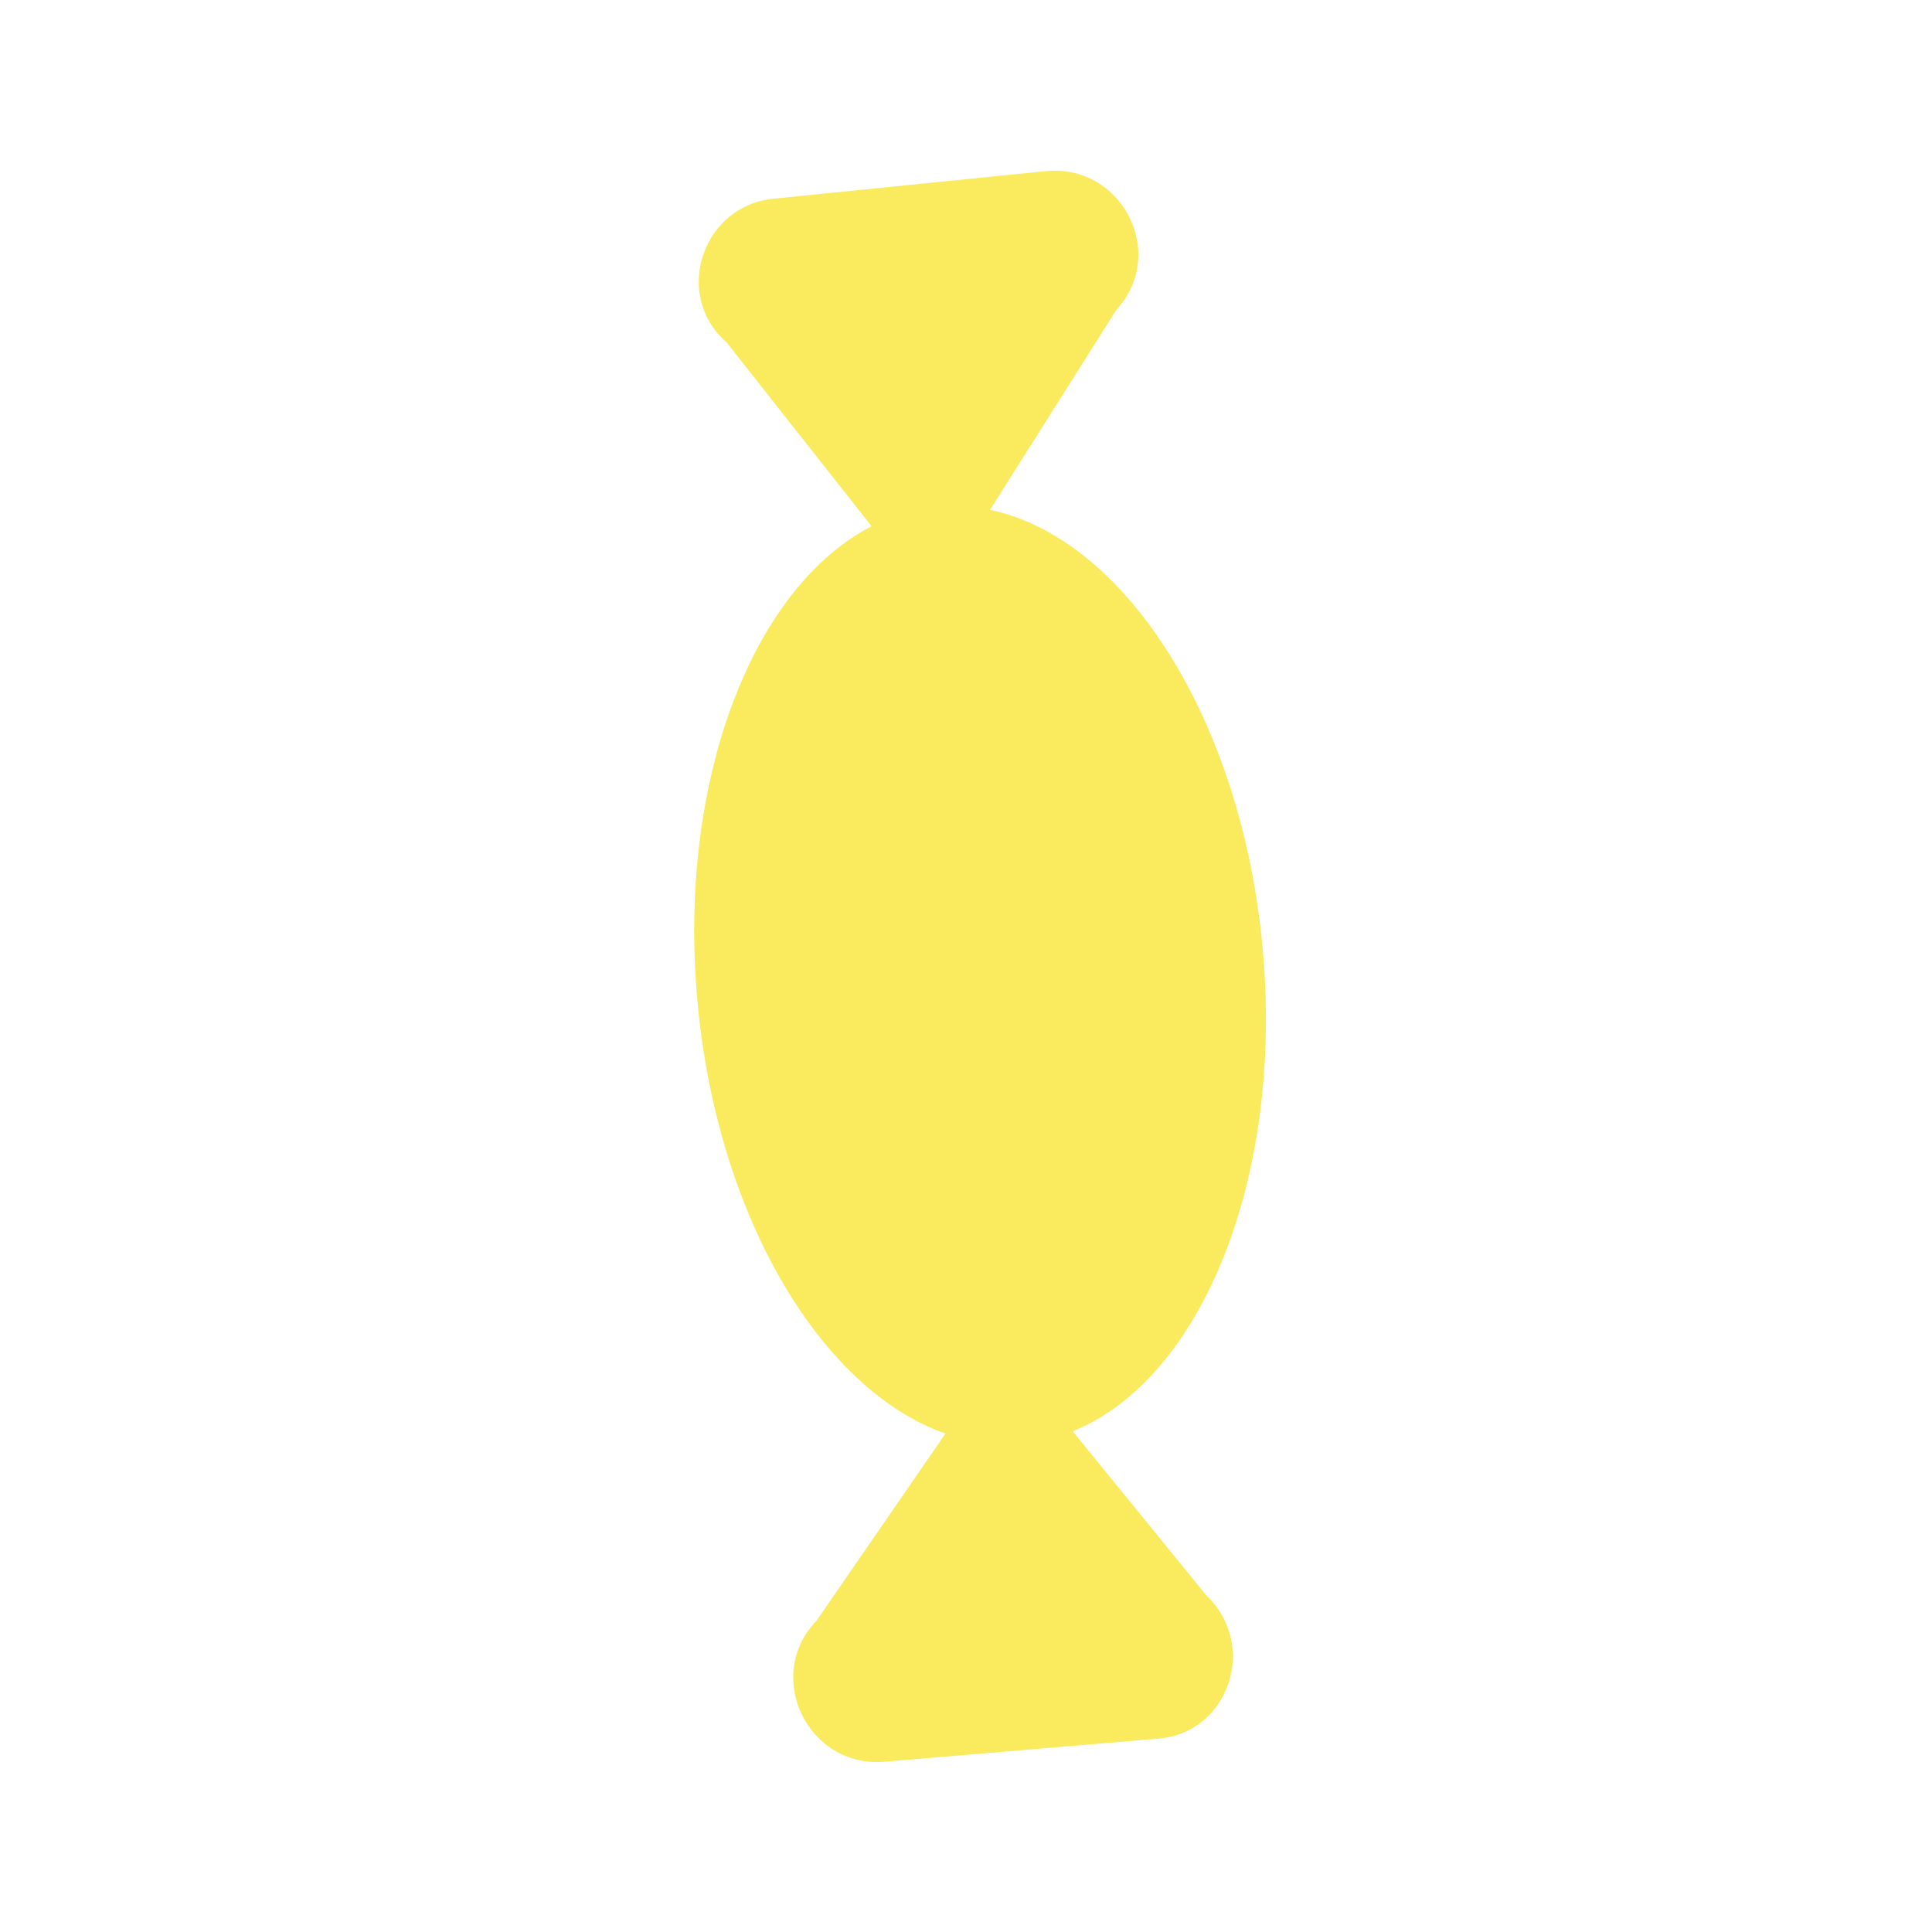
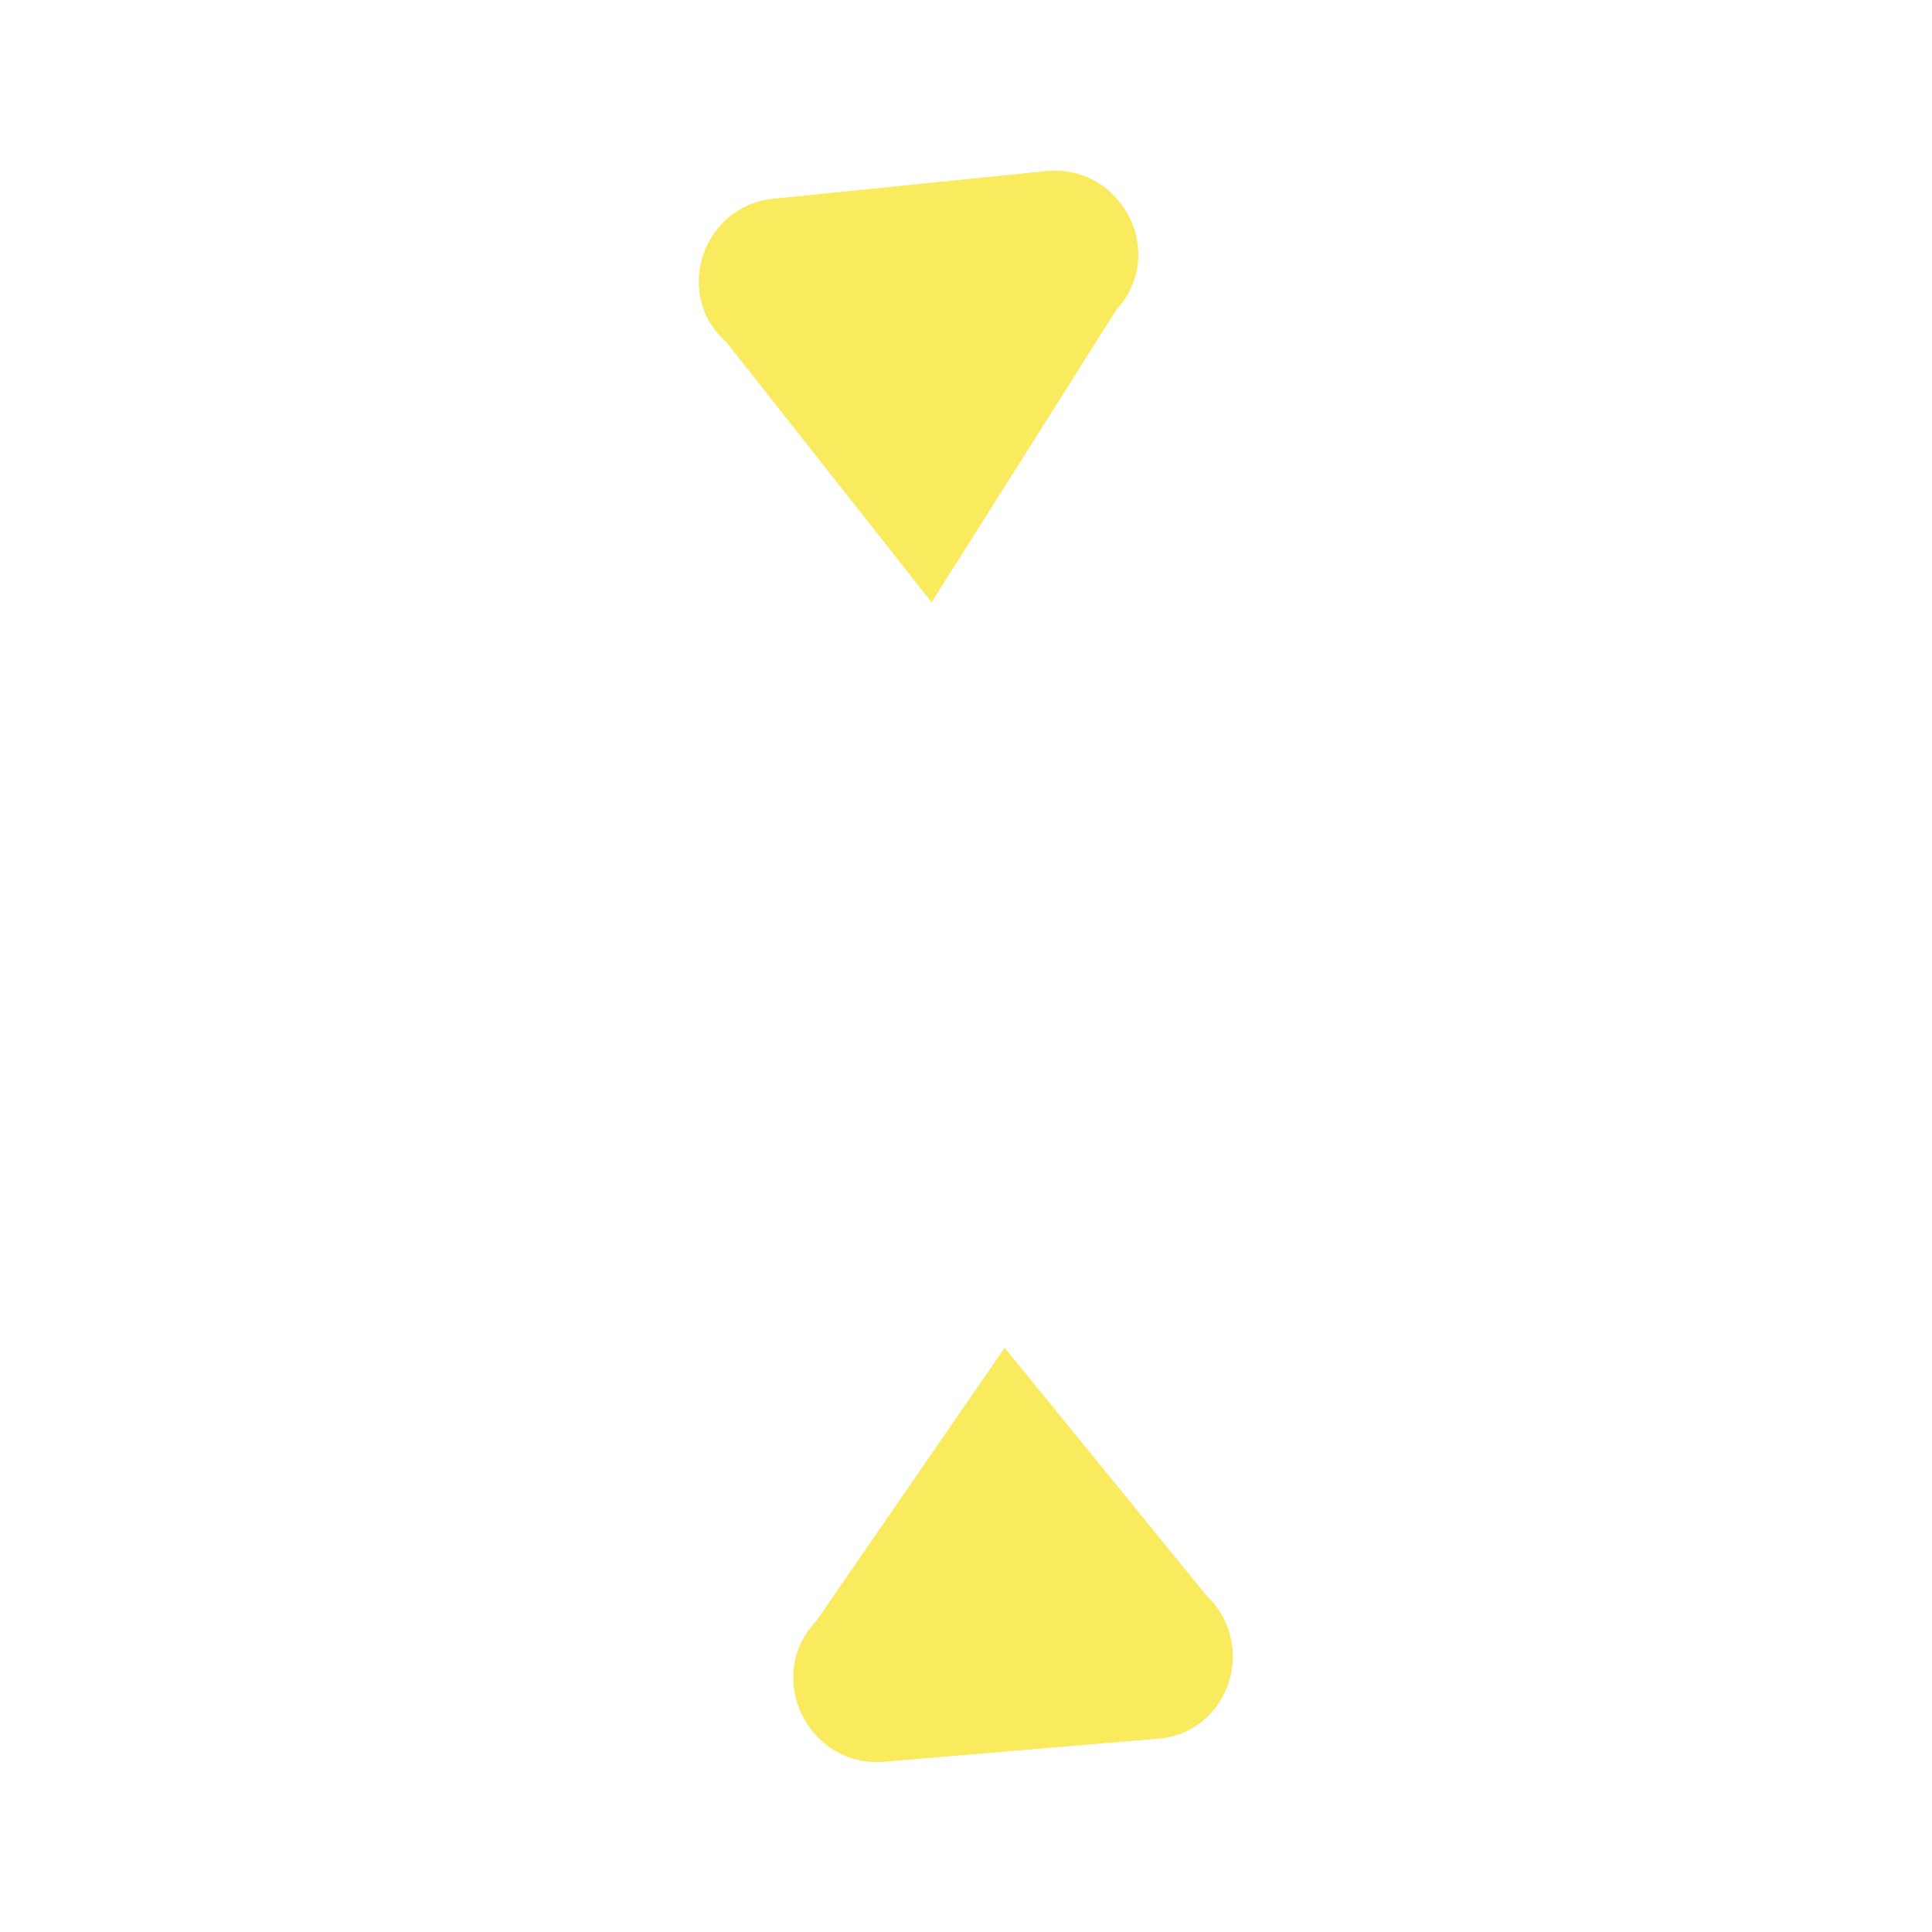
<svg xmlns="http://www.w3.org/2000/svg" width="39" height="39" viewBox="0 0 39 39" fill="none">
  <path d="M14.663 6.906L18.805 12.159L22.535 6.254C23.577 5.119 22.652 3.314 21.124 3.453L15.614 4.011C14.178 4.151 13.575 5.957 14.663 6.906Z" fill="#FAEA5E" />
-   <path d="M18.929 10.23C22.08 9.942 25.018 13.942 25.49 19.164C25.962 24.386 23.79 28.852 20.639 29.14C17.487 29.428 14.55 25.428 14.078 20.206C13.605 14.985 15.777 10.518 18.929 10.23Z" fill="#FAEA5E" />
  <path d="M24.352 32.205L20.28 27.206L16.481 32.718C15.415 33.829 16.294 35.681 17.845 35.564L23.355 35.099C24.791 35.006 25.417 33.223 24.352 32.205Z" fill="#FAEA5E" />
</svg>